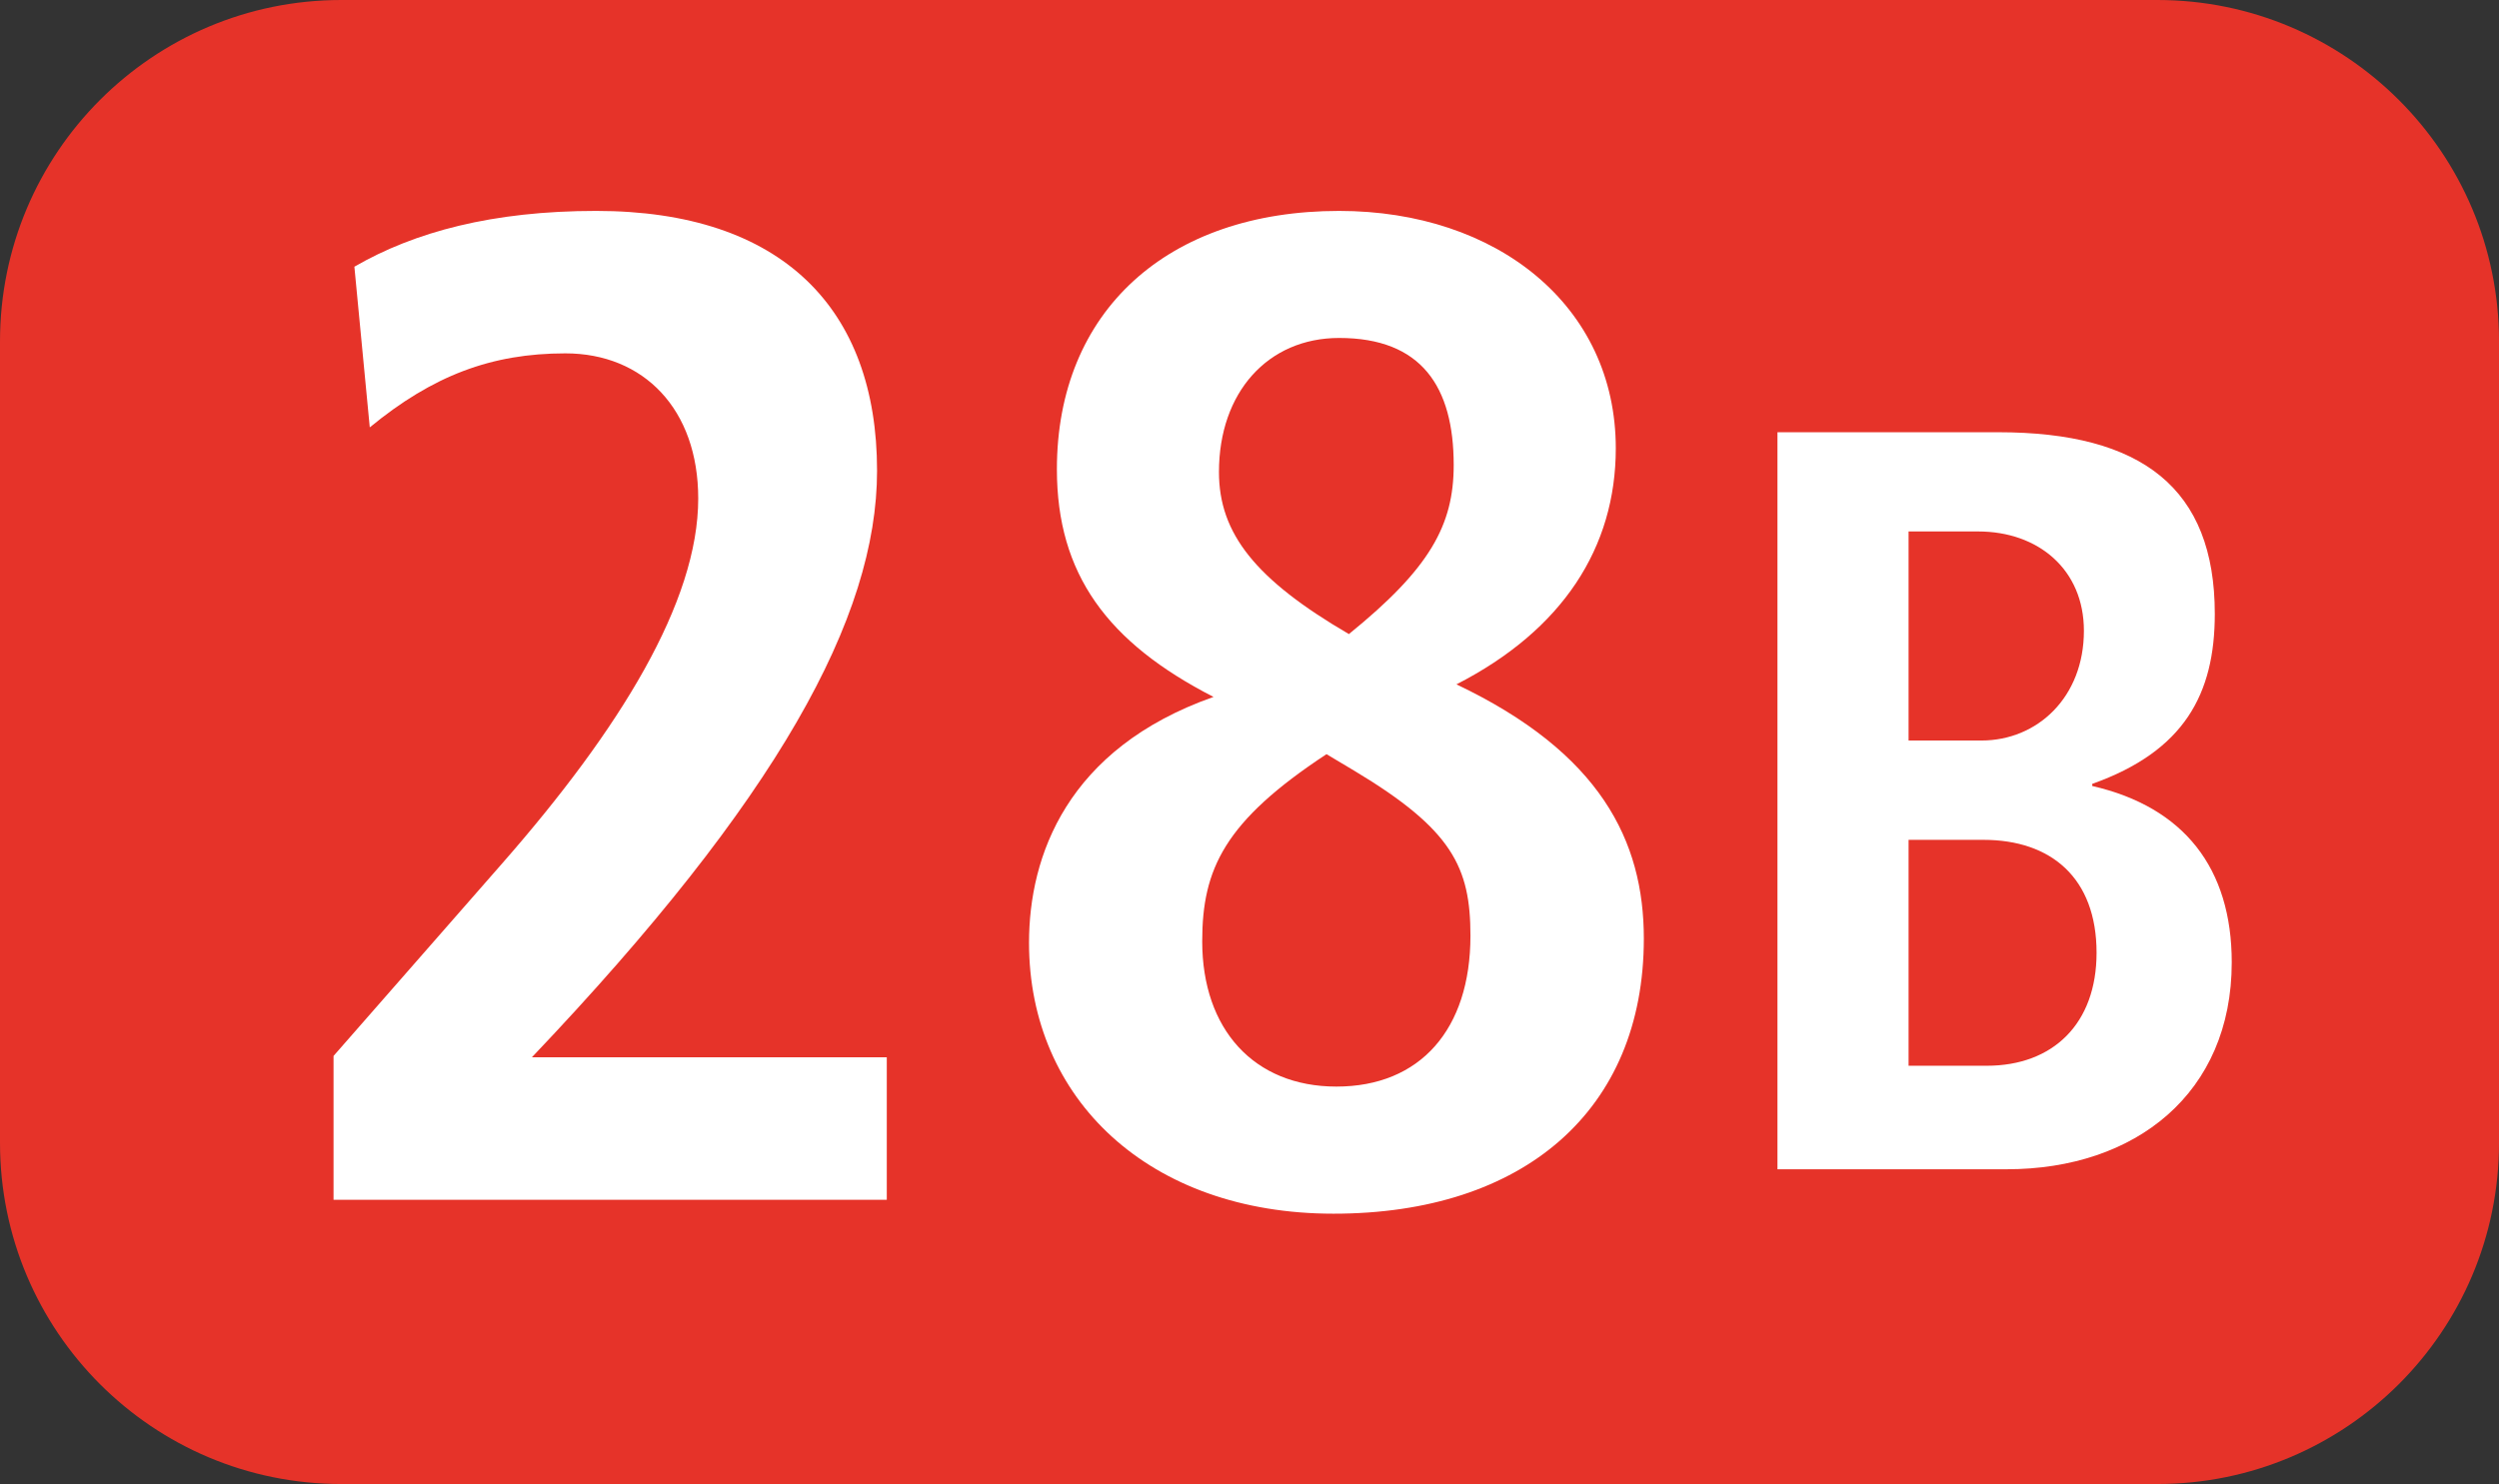
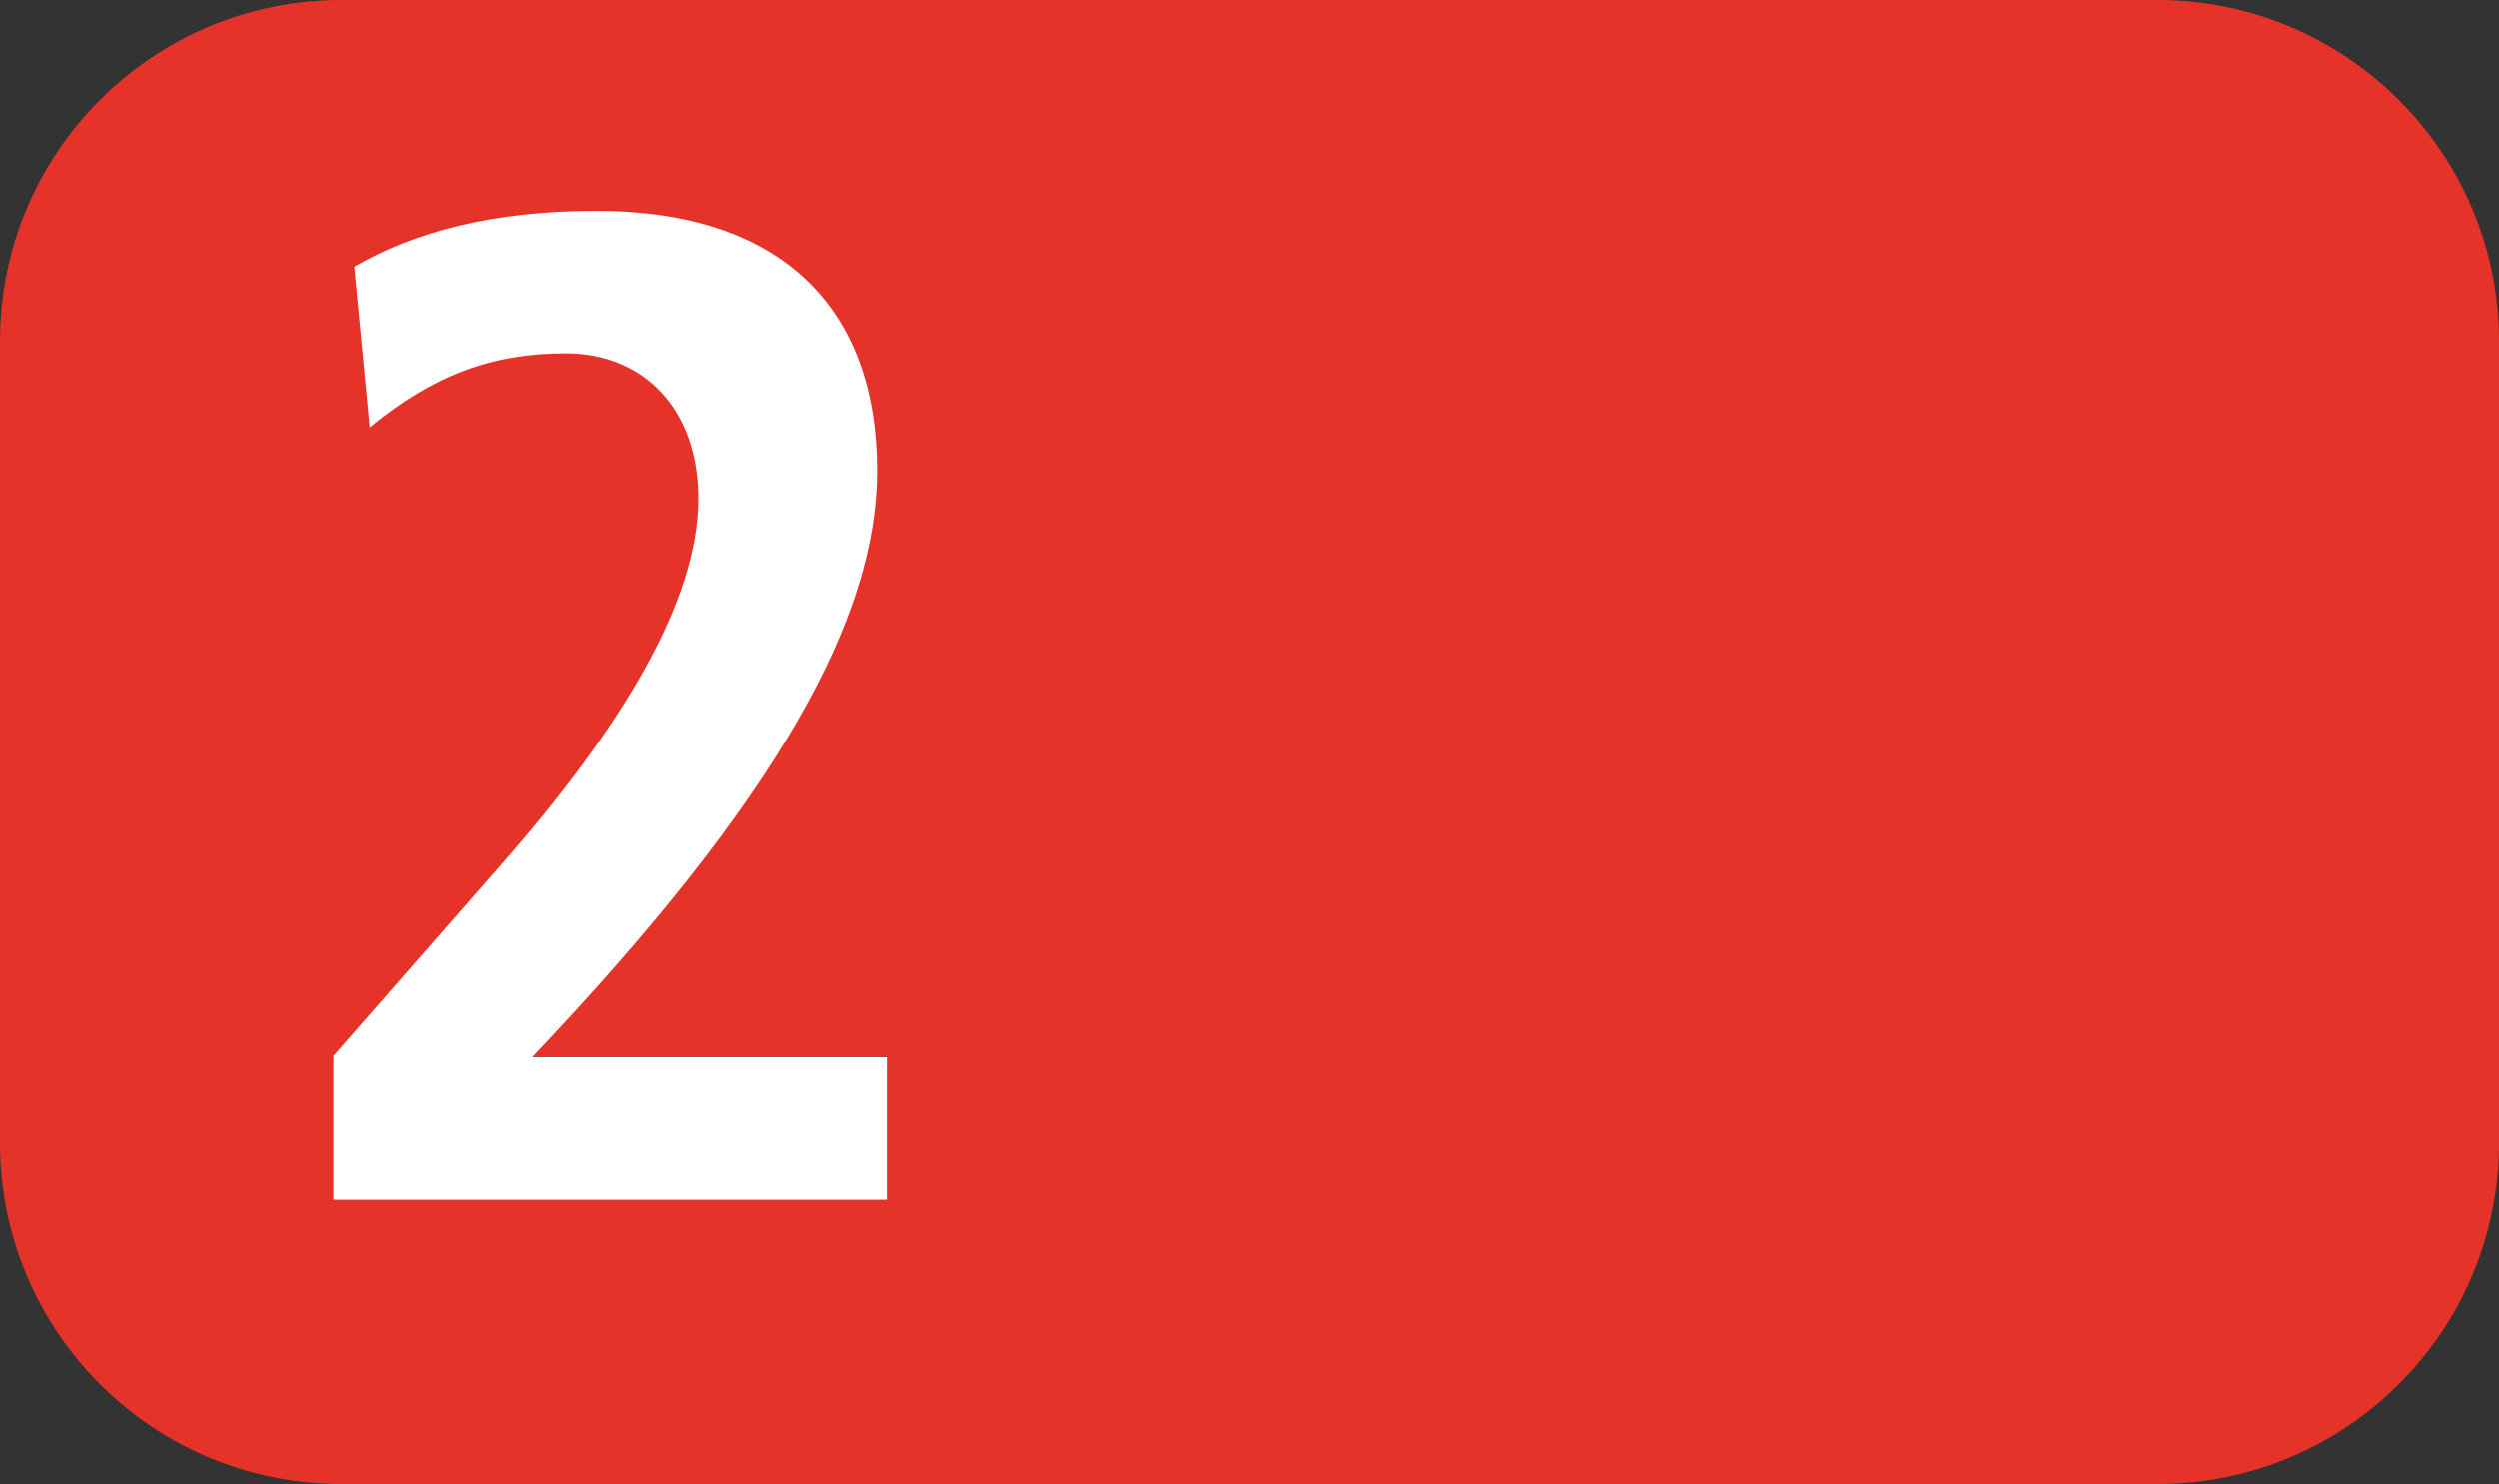
<svg xmlns="http://www.w3.org/2000/svg" id="uuid-32fa2d58-a458-4f0f-8312-4f8d9e4c9b35" viewBox="0 0 127.15 75.529">
  <rect x="0" y="0" width="127.15" height="75.529" fill="#333333" stroke="none" />
  <defs>
    <style>.uuid-8e8fa429-9165-449a-877b-d8597137194f{fill:#fff;}.uuid-bd98e059-72b5-47ea-beda-7563f4e17831{fill:#e63329;fill-rule:evenodd;}</style>
  </defs>
  <g id="uuid-e7c6846c-5a19-46fb-b5cb-ed7ce64ce079">
    <g>
      <path class="uuid-bd98e059-72b5-47ea-beda-7563f4e17831" d="M0,17.375C0,7.781,7.772,0,17.366,0H109.765c9.595,0,17.386,7.781,17.386,17.375V58.162c0,9.595-7.791,17.366-17.386,17.366H17.366c-9.595,0-17.366-7.772-17.366-17.366V17.375Z" />
      <g>
        <path class="uuid-8e8fa429-9165-449a-877b-d8597137194f" d="M16.971,61.061v-7.32l8.594-9.813c5.977-6.824,9.961-13.292,9.961-18.555,0-4.55-2.775-7.389-6.76-7.389-3.767,0-6.75,1.135-9.952,3.767l-.783-8.177c3.063-1.774,7.037-2.84,12.301-2.84,9.456,0,14.293,4.976,14.293,13.222,0,7.464-5.055,16.702-17.564,29.855h18.059v7.251H16.971Z" />
-         <path class="uuid-8e8fa429-9165-449a-877b-d8597137194f" d="M83.639,47.769c0,8.742-6.116,14.001-15.79,14.001-9.377,0-15.492-5.828-15.492-13.787,0-4.411,1.923-9.882,9.387-12.514-5.402-2.77-7.969-6.254-7.969-11.587,0-8.034,5.62-13.148,14.362-13.148,8.029,0,14.075,4.832,14.075,12.083,0,5.045-2.696,9.243-8.108,12.013,7.325,3.484,9.535,7.964,9.535,12.94Zm-16.146-9.387c-5.184,3.415-6.324,5.833-6.324,9.525,0,4.48,2.637,7.394,6.829,7.394,4.262,0,6.819-2.914,6.819-7.677,0-3.484-.922-5.402-5.898-8.39l-1.427-.852Zm6.472-14.714c0-3.98-1.635-6.468-5.828-6.468-3.628,0-6.116,2.77-6.116,6.824,0,3.127,1.854,5.471,6.611,8.247,4.123-3.34,5.333-5.546,5.333-8.604Z" />
-         <path class="uuid-8e8fa429-9165-449a-877b-d8597137194f" d="M90.438,59.509V21.998h11.23c7.315,0,11.022,2.85,11.022,9.243,0,4.084-1.556,6.988-6.235,8.653v.109c4.678,1.075,7.097,4.193,7.097,8.975,0,6.661-4.896,10.531-11.448,10.531h-11.666Zm10.378-21.821c2.845,0,5.214-2.2,5.214-5.585,0-3.117-2.319-5.055-5.382-5.055h-3.539v10.64h3.707Zm.268,16.553c3.38,0,5.59-2.146,5.59-5.749,0-3.816-2.319-5.749-5.759-5.749h-3.806v11.498h3.975Z" />
      </g>
    </g>
  </g>
</svg>